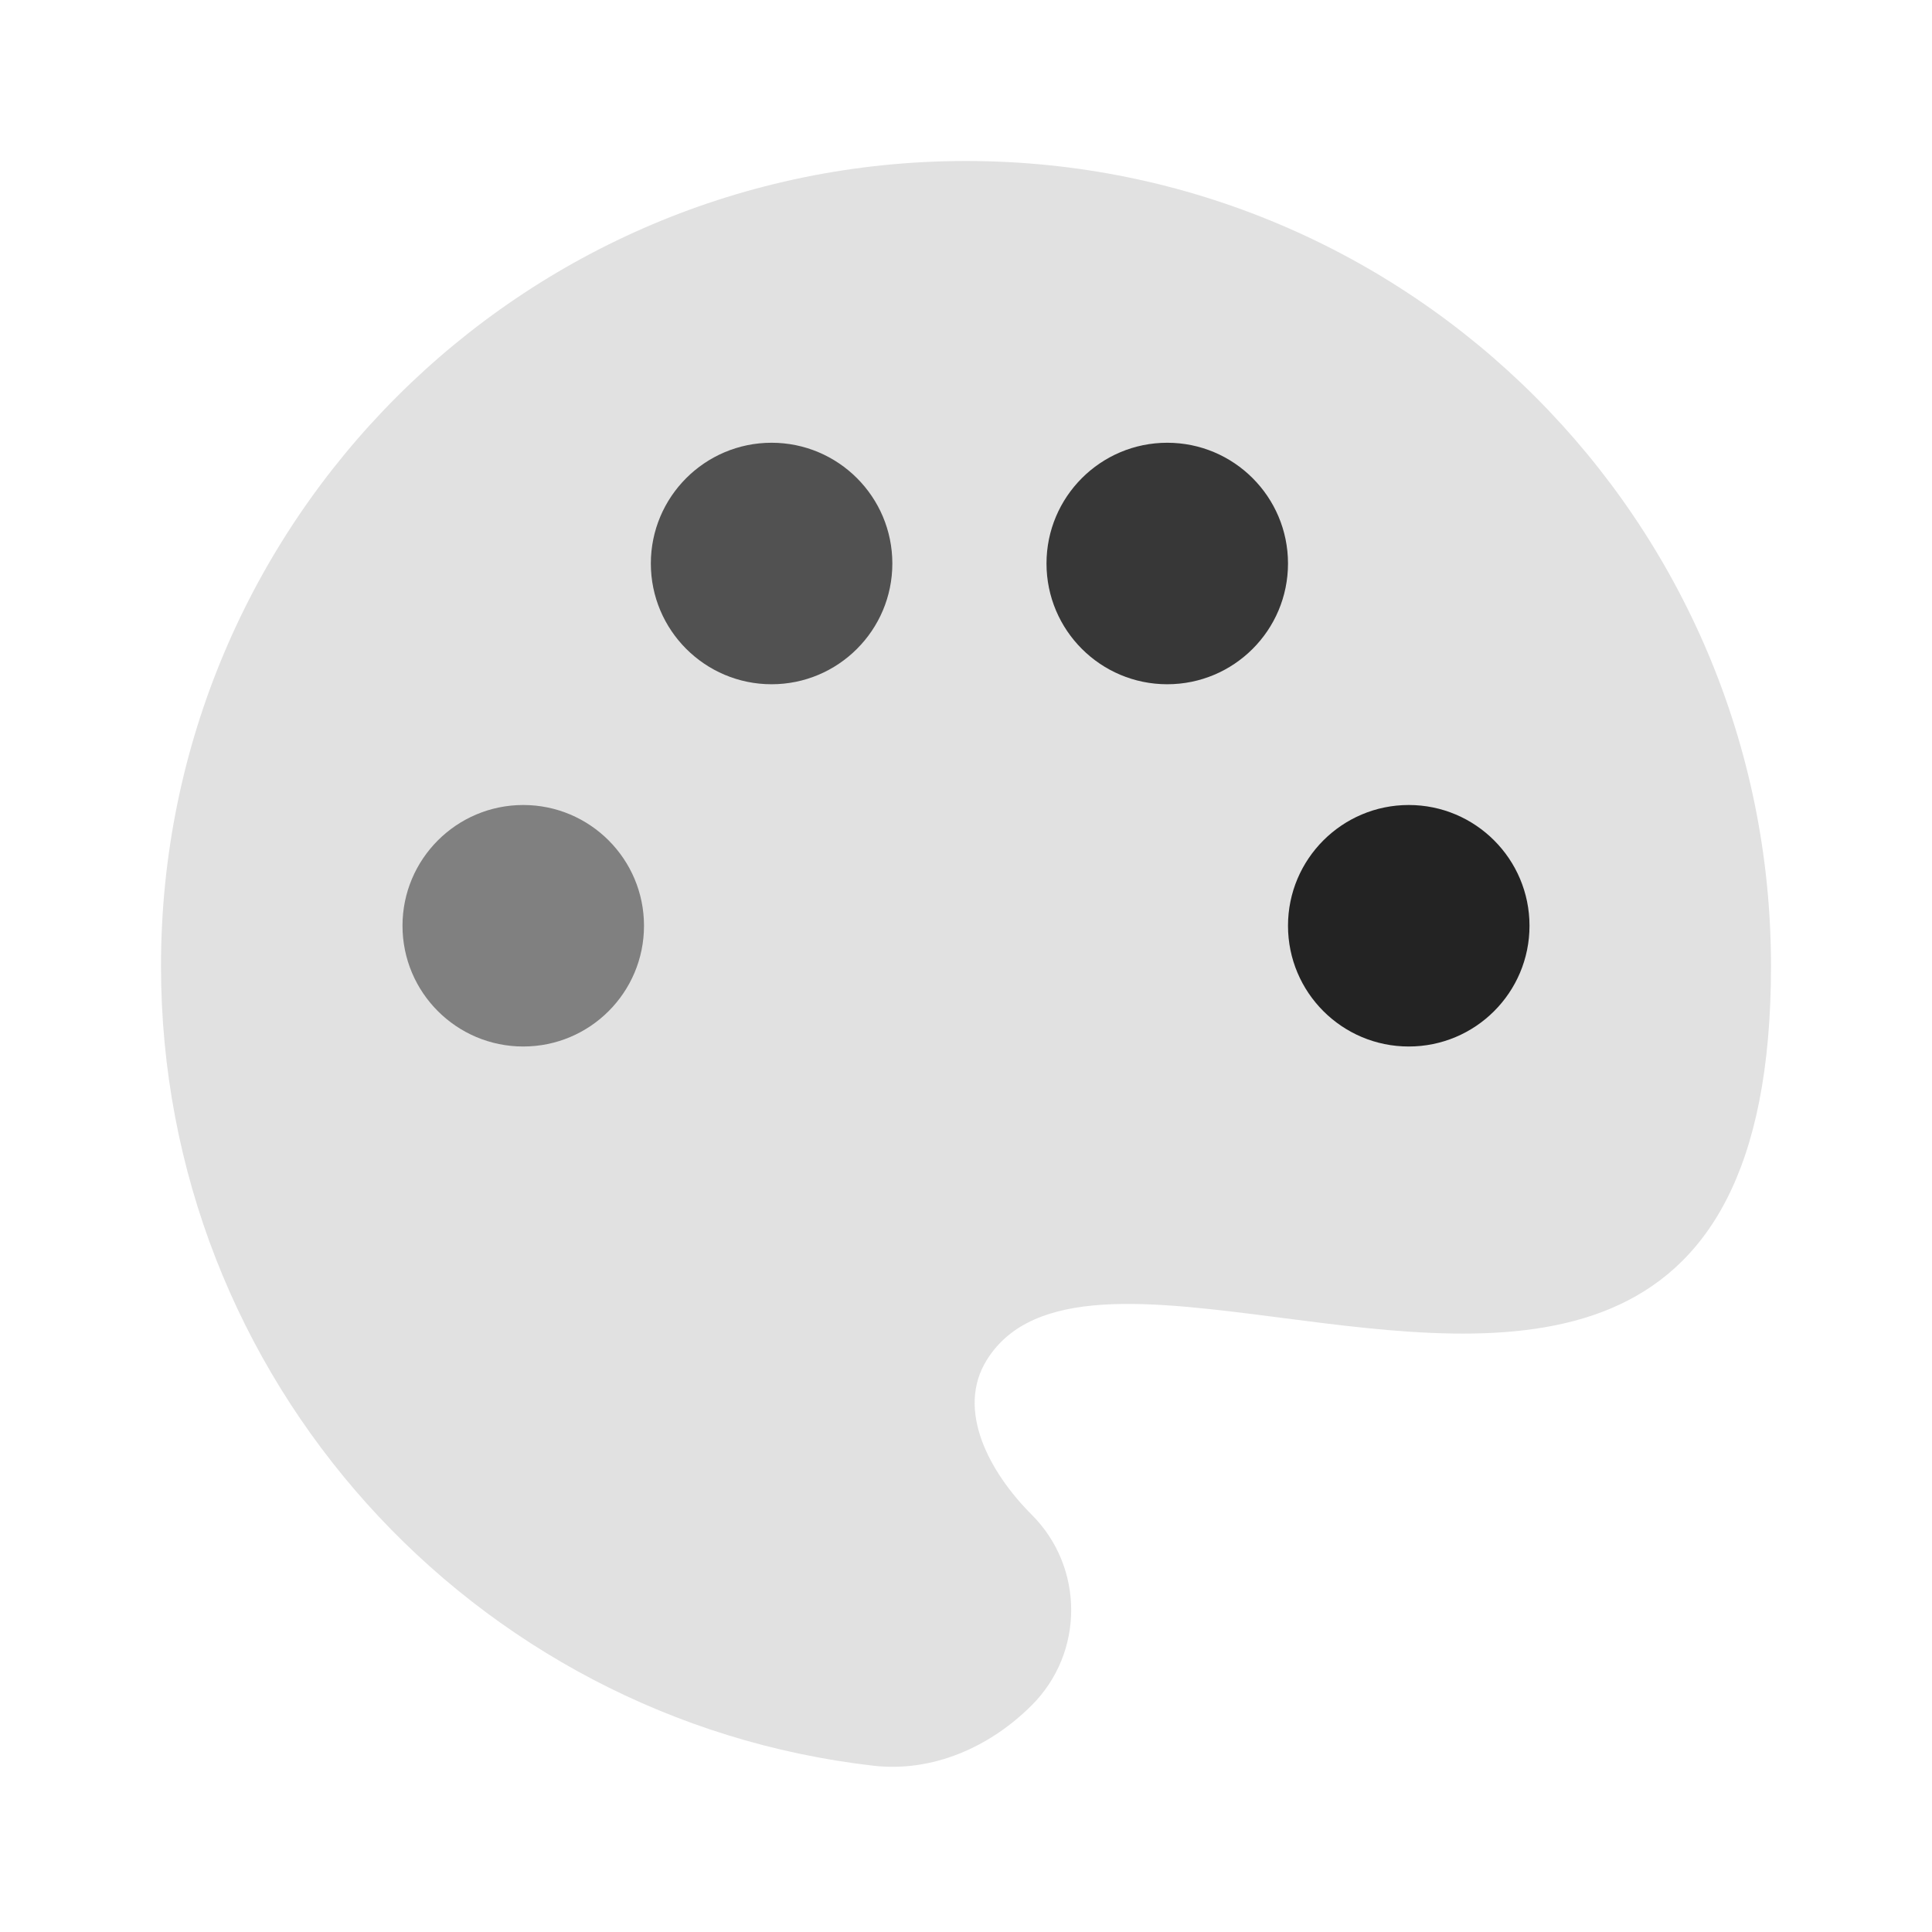
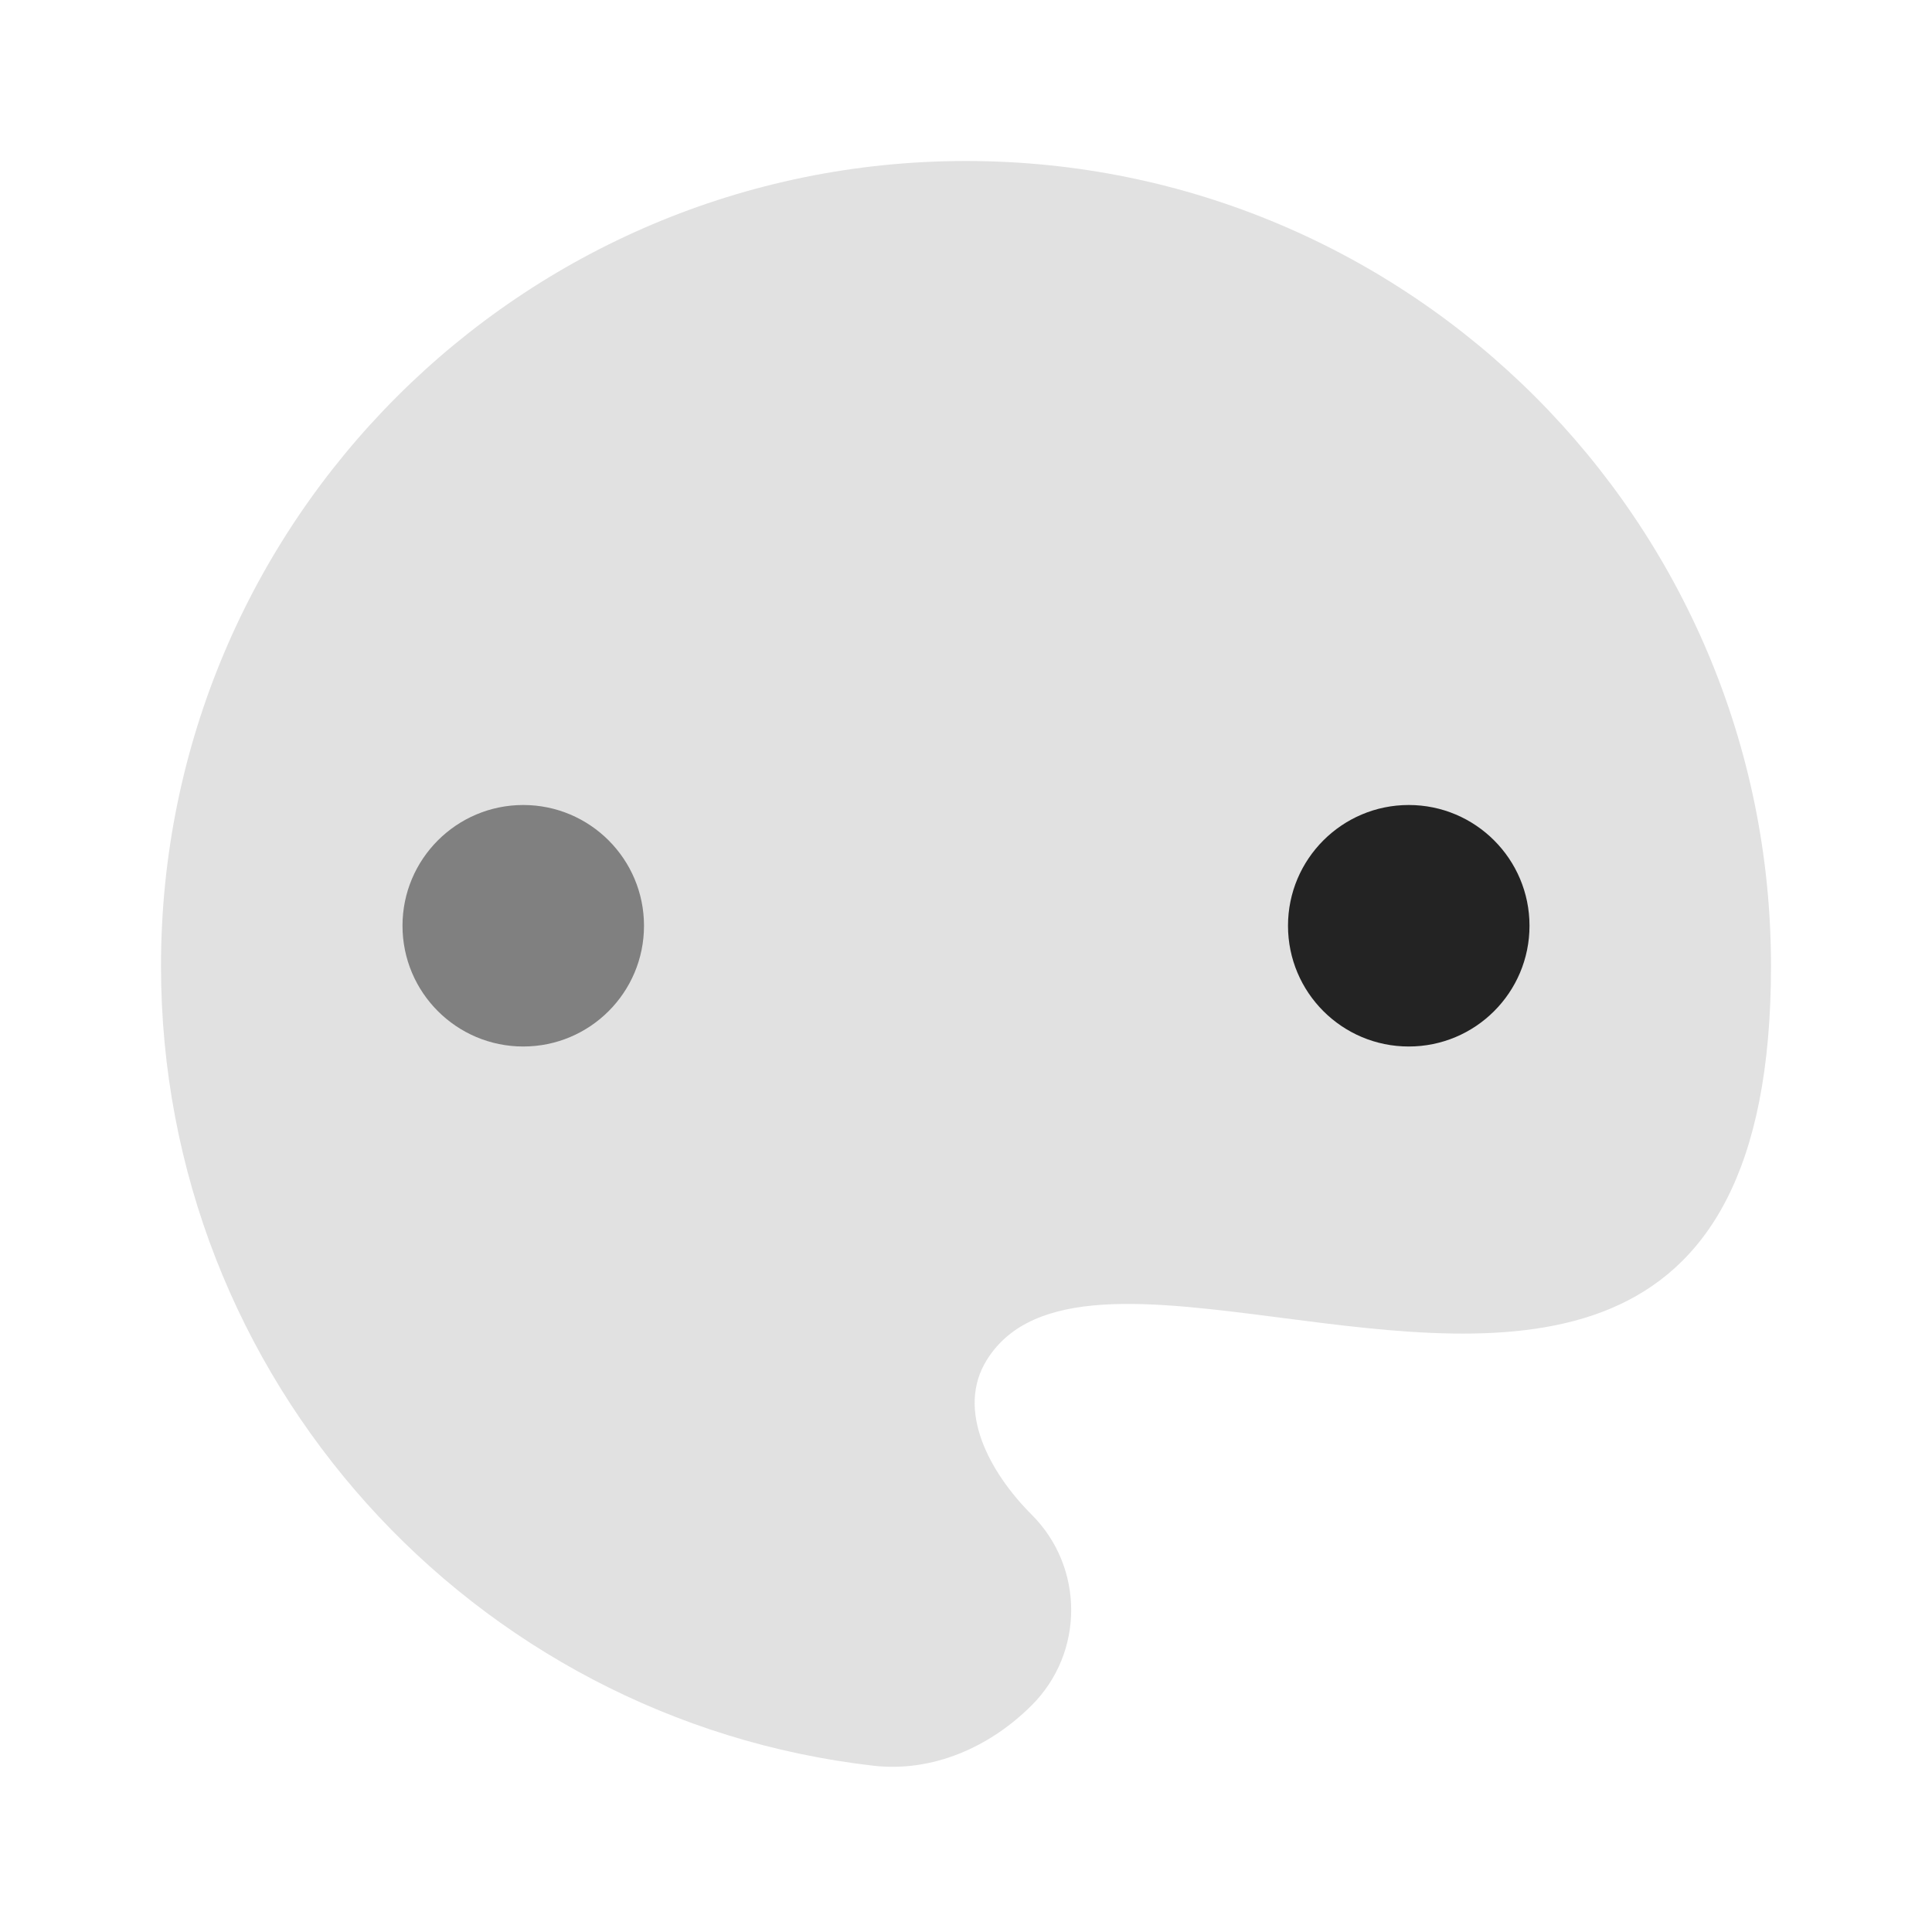
<svg xmlns="http://www.w3.org/2000/svg" width="30" height="30" viewBox="0 0 30 30">
  <defs>
    <clipPath id="clip">
      <rect width="30" height="30" rx="6" ry="6" />
    </clipPath>
  </defs>
  <g clip-path="url(#clip)" transform="scale(1.25)">
    <path d="M10.847 21.934C5.867 21.362 2 17.133 2 12C2 6.477 6.477 2 12 2C17.523 2 22 6.477 22 12C22 17.157 18.717 16.733 15.914 16.37C14.296 16.161 12.839 15.973 12.262 16.888C11.867 17.514 12.294 18.294 12.817 18.817C13.47 19.47 13.47 20.53 12.817 21.183C12.294 21.706 11.582 22.019 10.847 21.934Z" fill="#E1E1E1" />
-     <path d="M11.085 7C11.085 7.828 10.413 8.5 9.585 8.5C8.757 8.5 8.085 7.828 8.085 7C8.085 6.172 8.757 5.5 9.585 5.5C10.413 5.5 11.085 6.172 11.085 7Z" fill="#515151" />
    <path d="M6.5 13C7.328 13 8 12.329 8 11.5C8 10.672 7.328 10 6.5 10C5.672 10 5 10.672 5 11.5C5 12.329 5.672 13 6.5 13Z" fill="#808080" />
    <path d="M17.5 13C18.328 13 19 12.329 19 11.5C19 10.672 18.328 10 17.5 10C16.672 10 16 10.672 16 11.5C16 12.329 16.672 13 17.5 13Z" fill="#232323" />
-     <path d="M14.5 8.5C15.328 8.5 16 7.829 16 7C16 6.172 15.328 5.5 14.5 5.5C13.672 5.5 13 6.172 13 7C13 7.829 13.672 8.5 14.5 8.5Z" fill="#373737" />
  </g>
</svg>